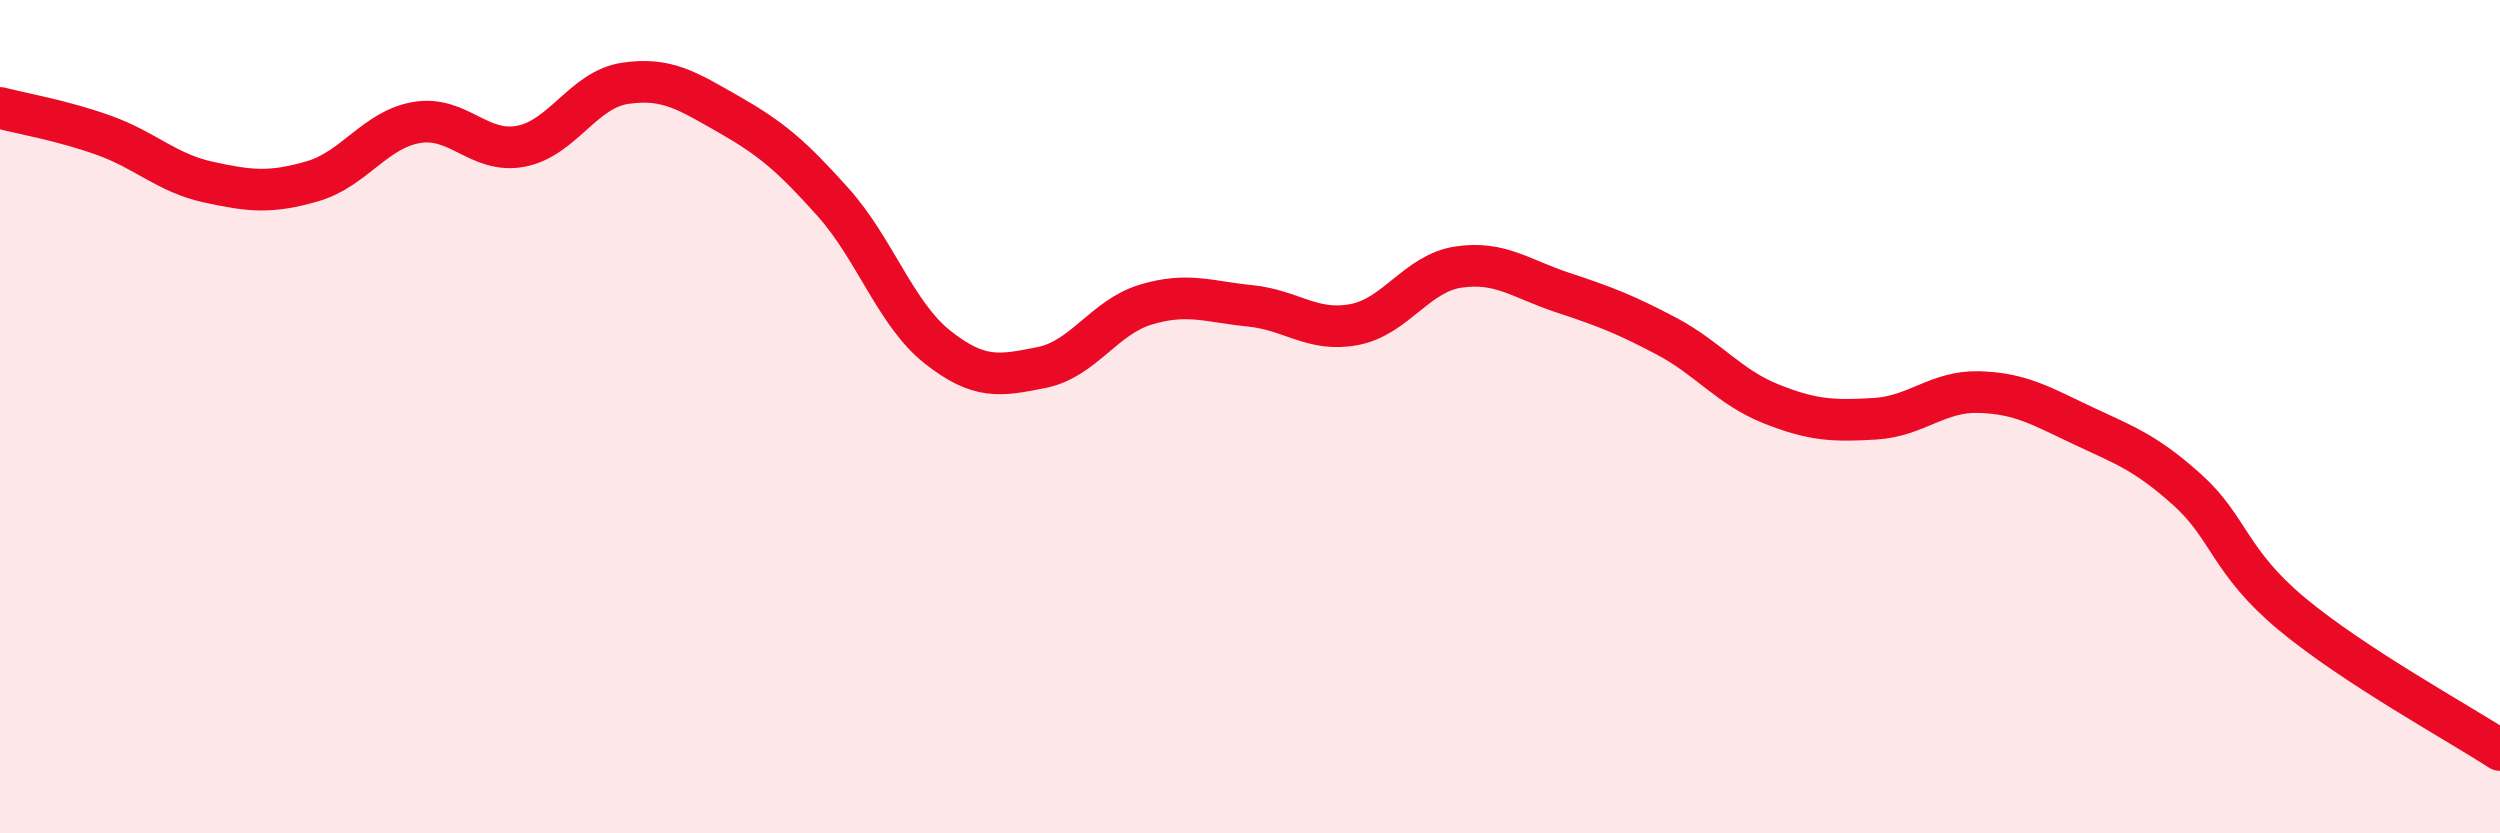
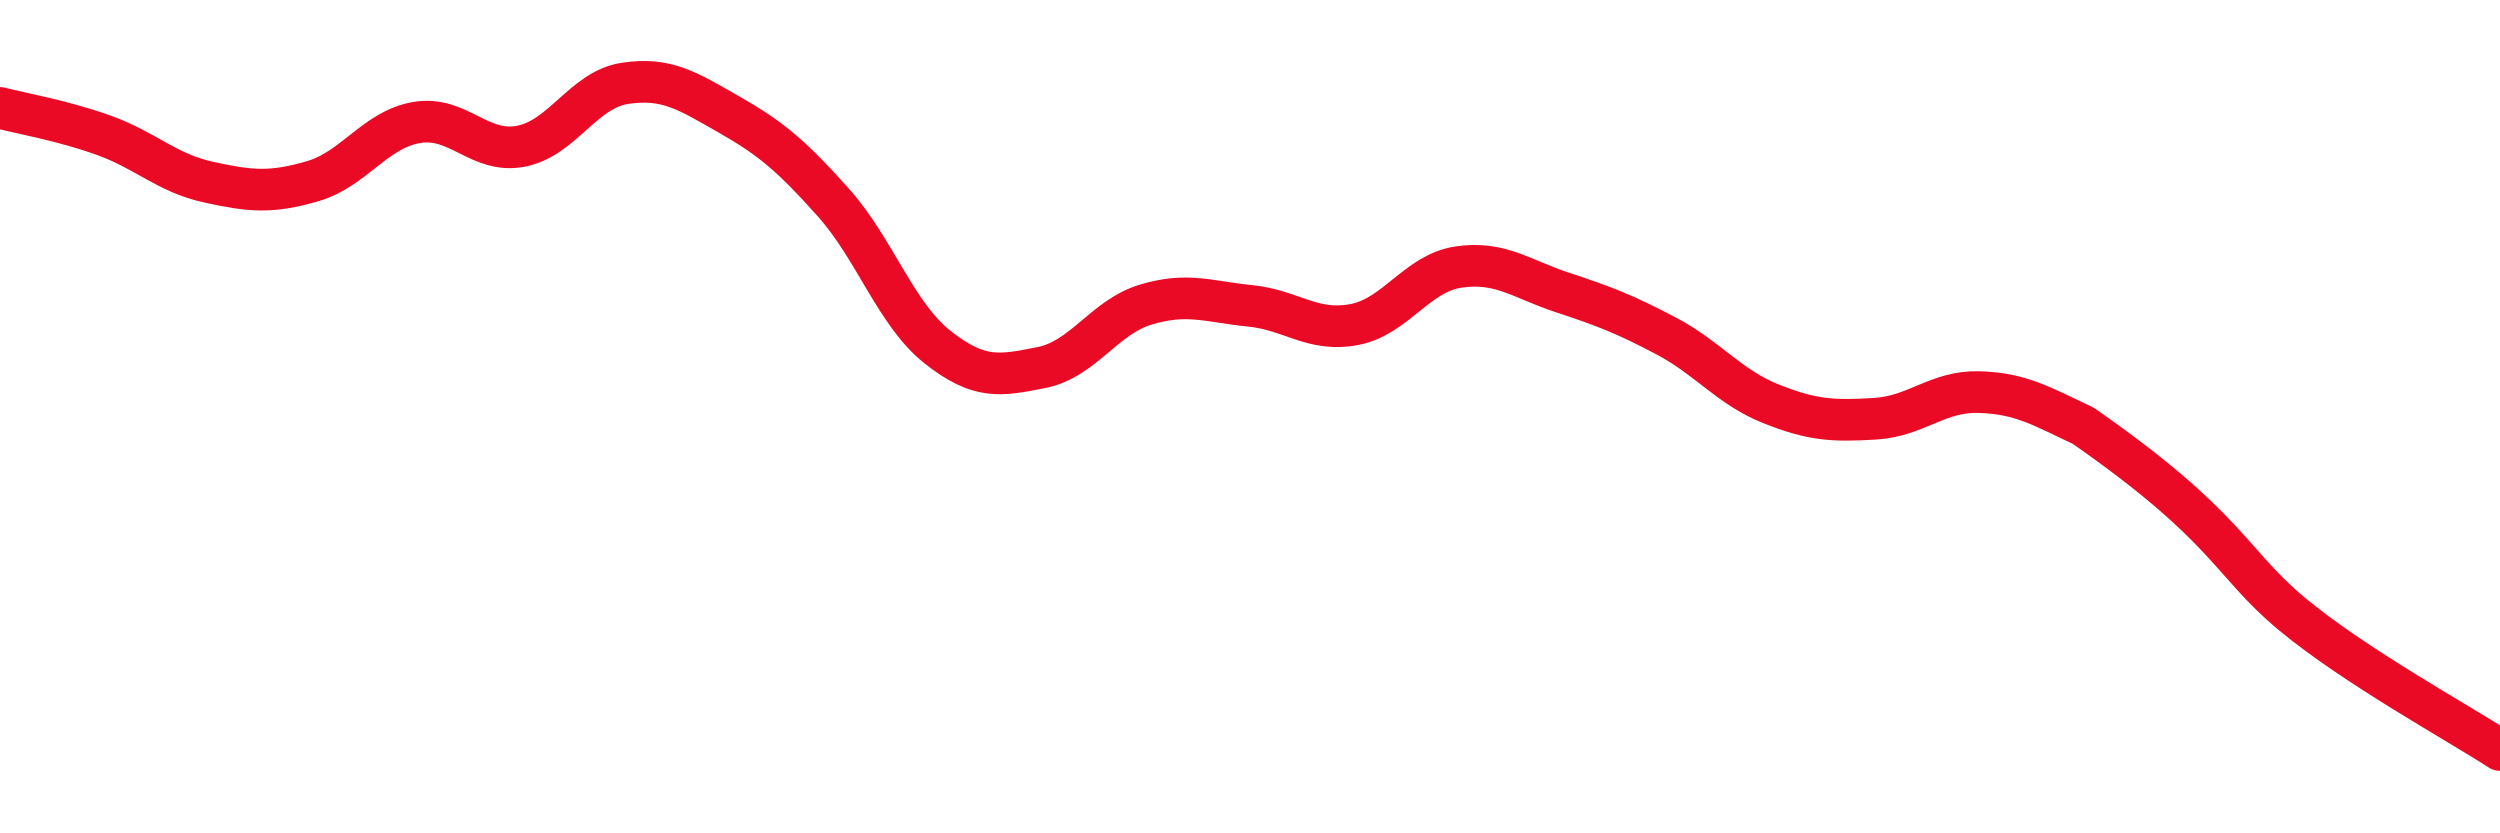
<svg xmlns="http://www.w3.org/2000/svg" width="60" height="20" viewBox="0 0 60 20">
-   <path d="M 0,2.59 C 0.5,2.72 1.5,2.89 2.5,3.25 C 3.5,3.61 4,4.15 5,4.37 C 6,4.59 6.5,4.64 7.5,4.35 C 8.5,4.06 9,3.11 10,2.94 C 11,2.77 11.5,3.7 12.5,3.51 C 13.5,3.32 14,2.15 15,2 C 16,1.85 16.5,2.18 17.5,2.75 C 18.5,3.32 19,3.74 20,4.86 C 21,5.98 21.5,7.54 22.5,8.33 C 23.5,9.12 24,9.02 25,8.82 C 26,8.62 26.5,7.61 27.5,7.31 C 28.5,7.01 29,7.24 30,7.34 C 31,7.44 31.5,7.98 32.5,7.79 C 33.5,7.6 34,6.56 35,6.41 C 36,6.26 36.5,6.69 37.5,7.02 C 38.5,7.35 39,7.54 40,8.07 C 41,8.6 41.5,9.29 42.5,9.69 C 43.5,10.09 44,10.11 45,10.05 C 46,9.99 46.5,9.38 47.5,9.41 C 48.5,9.44 49,9.75 50,10.22 C 51,10.69 51.5,10.86 52.5,11.76 C 53.5,12.66 53.5,13.48 55,14.73 C 56.5,15.98 59,17.35 60,18L60 20L0 20Z" fill="#EB0A25" opacity="0.1" stroke-linecap="round" stroke-linejoin="round" />
-   <path d="M 0,2.59 C 0.5,2.72 1.5,2.89 2.5,3.25 C 3.5,3.61 4,4.15 5,4.37 C 6,4.59 6.5,4.64 7.5,4.35 C 8.5,4.06 9,3.11 10,2.94 C 11,2.77 11.5,3.7 12.5,3.51 C 13.5,3.32 14,2.15 15,2 C 16,1.85 16.5,2.18 17.5,2.75 C 18.5,3.32 19,3.74 20,4.86 C 21,5.98 21.5,7.54 22.5,8.33 C 23.5,9.12 24,9.02 25,8.82 C 26,8.62 26.5,7.61 27.5,7.31 C 28.5,7.01 29,7.24 30,7.34 C 31,7.44 31.5,7.98 32.5,7.79 C 33.5,7.6 34,6.56 35,6.41 C 36,6.26 36.5,6.69 37.5,7.02 C 38.5,7.35 39,7.54 40,8.07 C 41,8.6 41.5,9.29 42.5,9.69 C 43.5,10.09 44,10.11 45,10.05 C 46,9.99 46.5,9.38 47.5,9.41 C 48.5,9.44 49,9.75 50,10.22 C 51,10.69 51.5,10.86 52.5,11.76 C 53.5,12.66 53.5,13.48 55,14.73 C 56.5,15.98 59,17.35 60,18" stroke="#EB0A25" stroke-width="1" fill="none" stroke-linecap="round" stroke-linejoin="round" />
+   <path d="M 0,2.59 C 0.5,2.72 1.5,2.89 2.5,3.25 C 3.5,3.61 4,4.15 5,4.37 C 6,4.59 6.5,4.64 7.5,4.35 C 8.5,4.06 9,3.11 10,2.94 C 11,2.77 11.5,3.7 12.5,3.51 C 13.5,3.32 14,2.15 15,2 C 16,1.85 16.5,2.18 17.5,2.75 C 18.5,3.32 19,3.74 20,4.86 C 21,5.98 21.5,7.54 22.5,8.33 C 23.5,9.12 24,9.02 25,8.82 C 26,8.62 26.5,7.61 27.5,7.31 C 28.5,7.01 29,7.24 30,7.34 C 31,7.44 31.5,7.98 32.5,7.79 C 33.5,7.6 34,6.56 35,6.41 C 36,6.26 36.5,6.69 37.5,7.02 C 38.5,7.35 39,7.54 40,8.07 C 41,8.6 41.5,9.29 42.5,9.69 C 43.5,10.09 44,10.11 45,10.05 C 46,9.99 46.5,9.38 47.5,9.41 C 48.5,9.44 49,9.75 50,10.22 C 53.5,12.66 53.5,13.48 55,14.73 C 56.5,15.98 59,17.35 60,18" stroke="#EB0A25" stroke-width="1" fill="none" stroke-linecap="round" stroke-linejoin="round" />
</svg>